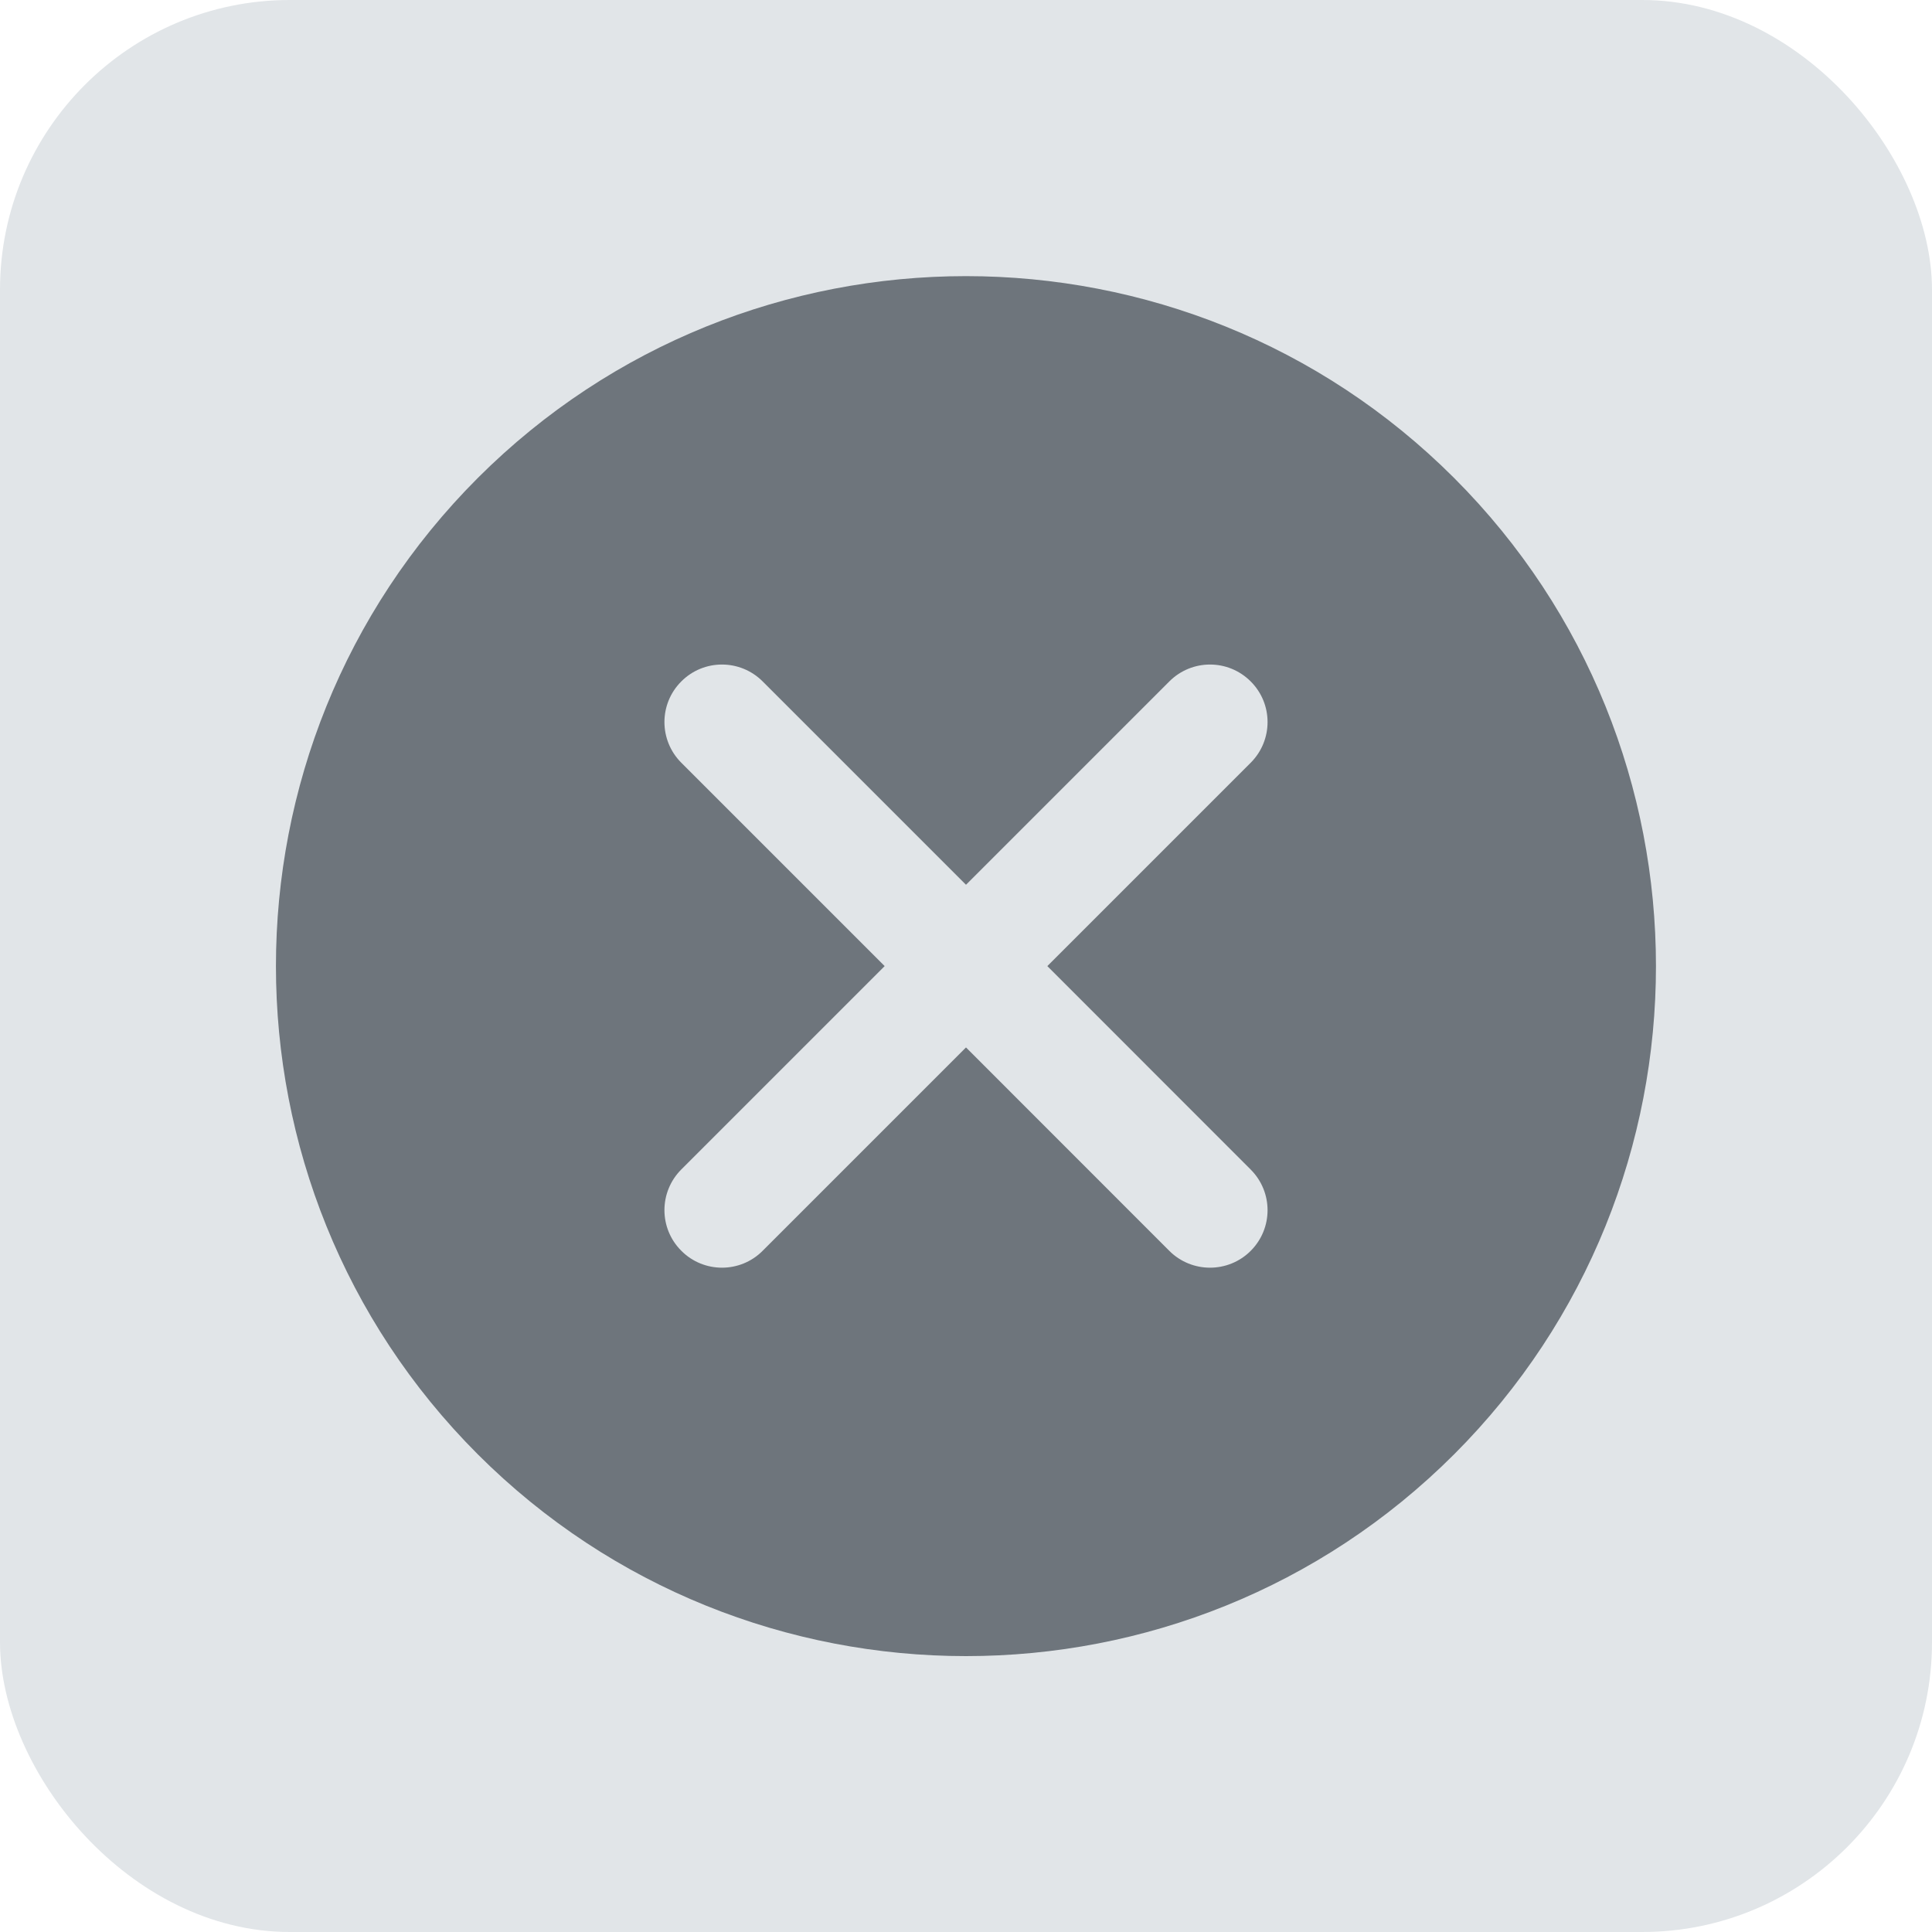
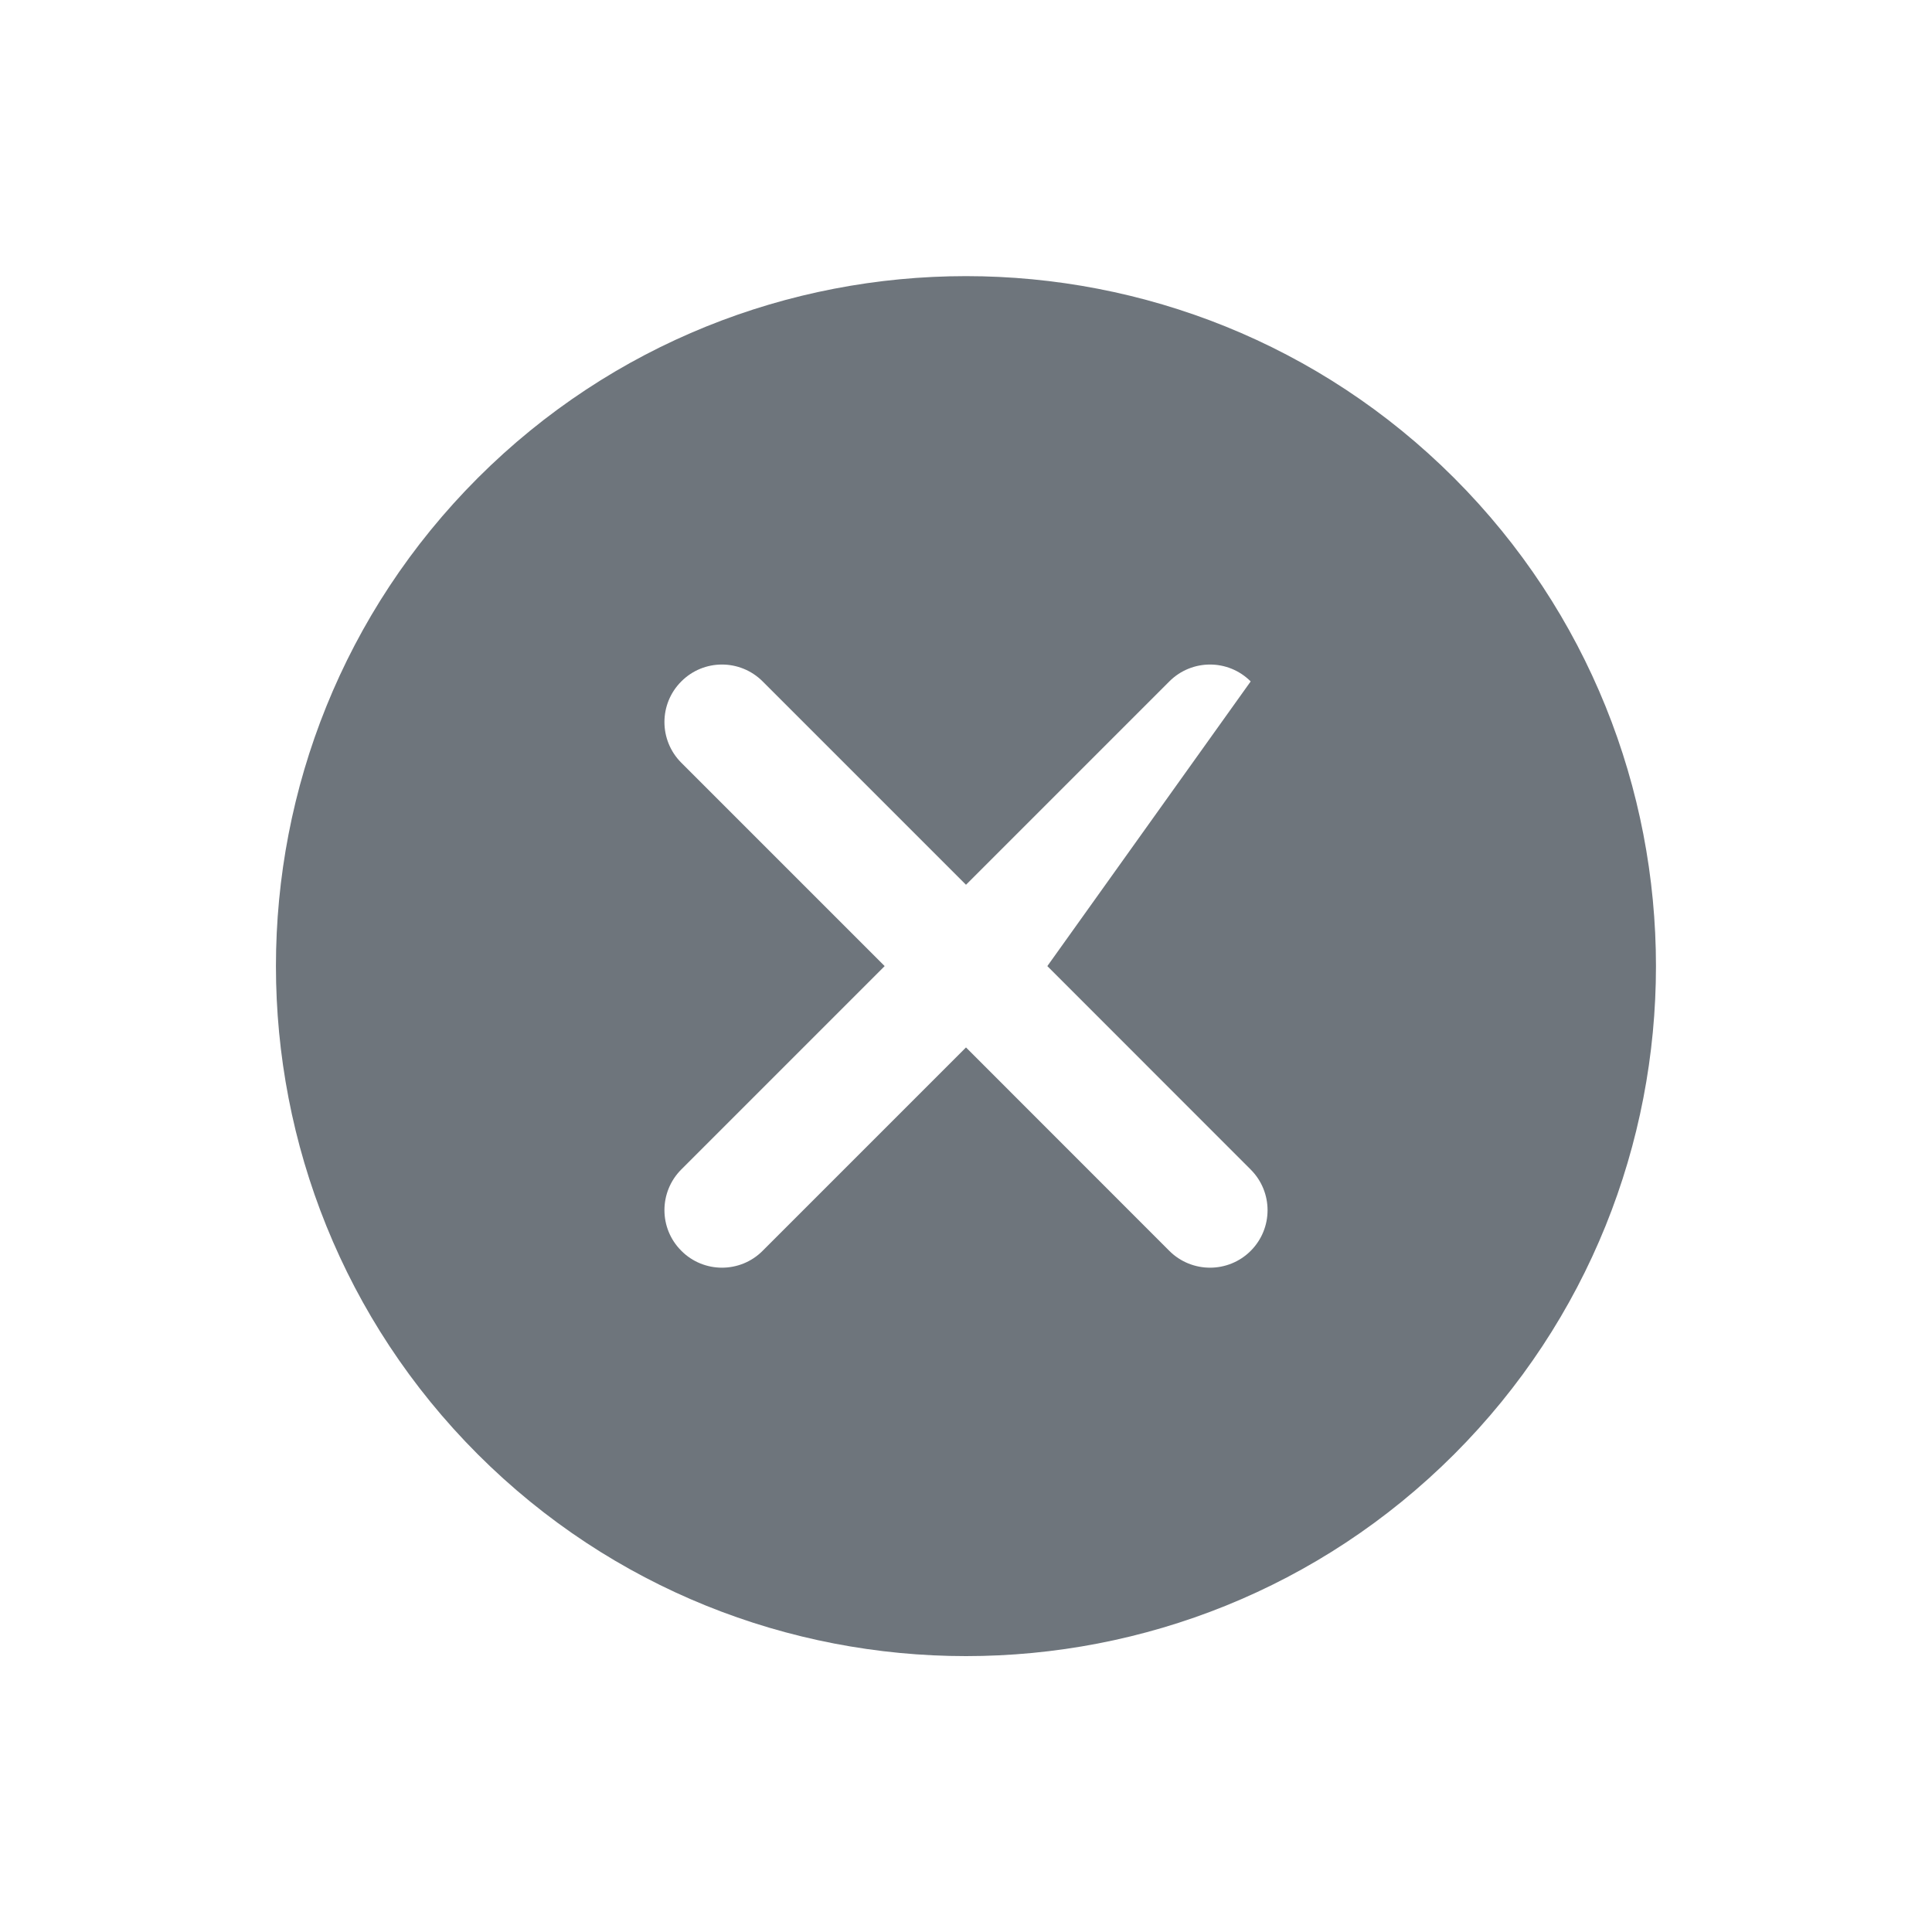
<svg xmlns="http://www.w3.org/2000/svg" width="20" height="20" viewBox="0 0 20 20" fill="none">
-   <rect width="20" height="20" rx="3" fill="#E1E5E8" />
-   <path d="M15.053 4.948C12.266 2.162 7.733 2.162 4.946 4.948C2.16 7.735 2.16 12.268 4.946 15.055C6.34 16.448 8.17 17.144 10 17.144C11.83 17.144 13.659 16.448 15.053 15.055C17.839 12.268 17.839 7.735 15.053 4.948ZM12.947 12.107C13.18 12.34 13.18 12.716 12.947 12.949C12.831 13.065 12.678 13.123 12.526 13.123C12.374 13.123 12.221 13.065 12.105 12.949L10 10.843L7.895 12.948C7.779 13.065 7.626 13.123 7.474 13.123C7.322 13.123 7.169 13.065 7.053 12.948C6.82 12.716 6.82 12.339 7.053 12.106L9.158 10.001L7.053 7.896C6.82 7.663 6.82 7.286 7.053 7.054C7.285 6.821 7.662 6.821 7.895 7.054L10 9.159L12.105 7.054C12.338 6.821 12.714 6.821 12.947 7.054C13.18 7.286 13.18 7.663 12.947 7.896L10.842 10.001L12.947 12.107Z" fill="#6E757C" />
+   <path d="M15.053 4.948C12.266 2.162 7.733 2.162 4.946 4.948C2.16 7.735 2.16 12.268 4.946 15.055C6.34 16.448 8.17 17.144 10 17.144C11.83 17.144 13.659 16.448 15.053 15.055C17.839 12.268 17.839 7.735 15.053 4.948ZM12.947 12.107C13.18 12.34 13.18 12.716 12.947 12.949C12.831 13.065 12.678 13.123 12.526 13.123C12.374 13.123 12.221 13.065 12.105 12.949L10 10.843L7.895 12.948C7.779 13.065 7.626 13.123 7.474 13.123C7.322 13.123 7.169 13.065 7.053 12.948C6.82 12.716 6.82 12.339 7.053 12.106L9.158 10.001L7.053 7.896C6.82 7.663 6.82 7.286 7.053 7.054C7.285 6.821 7.662 6.821 7.895 7.054L10 9.159L12.105 7.054C12.338 6.821 12.714 6.821 12.947 7.054L10.842 10.001L12.947 12.107Z" fill="#6E757C" />
</svg>